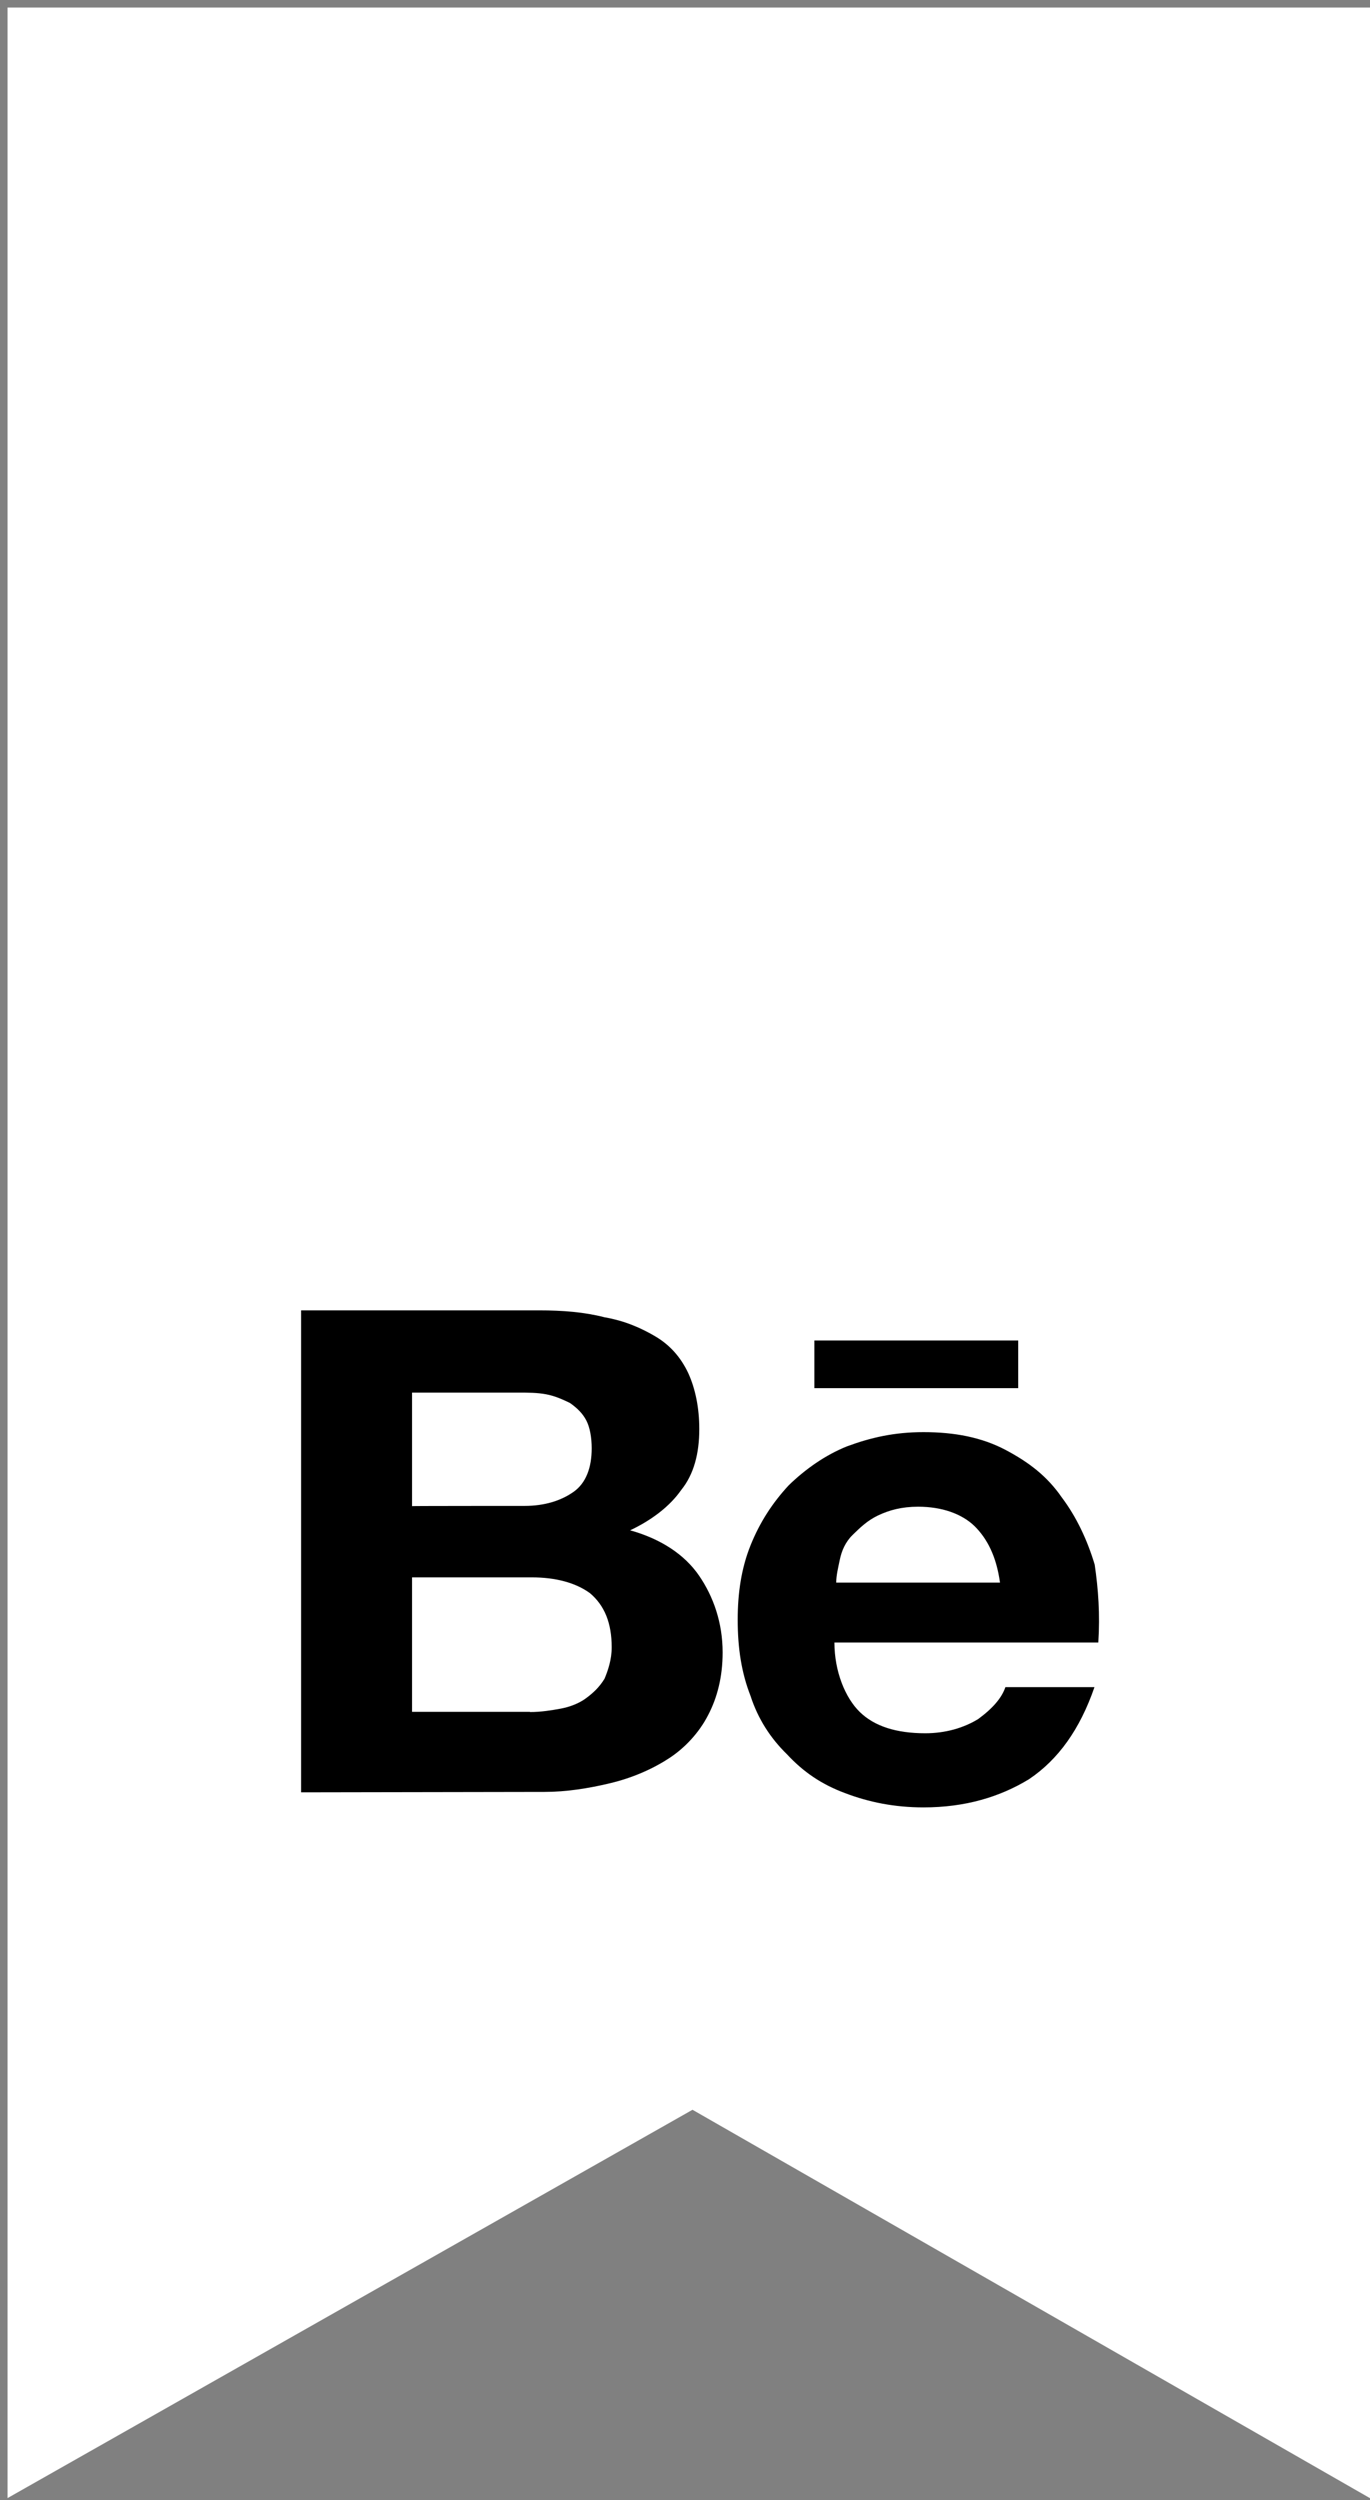
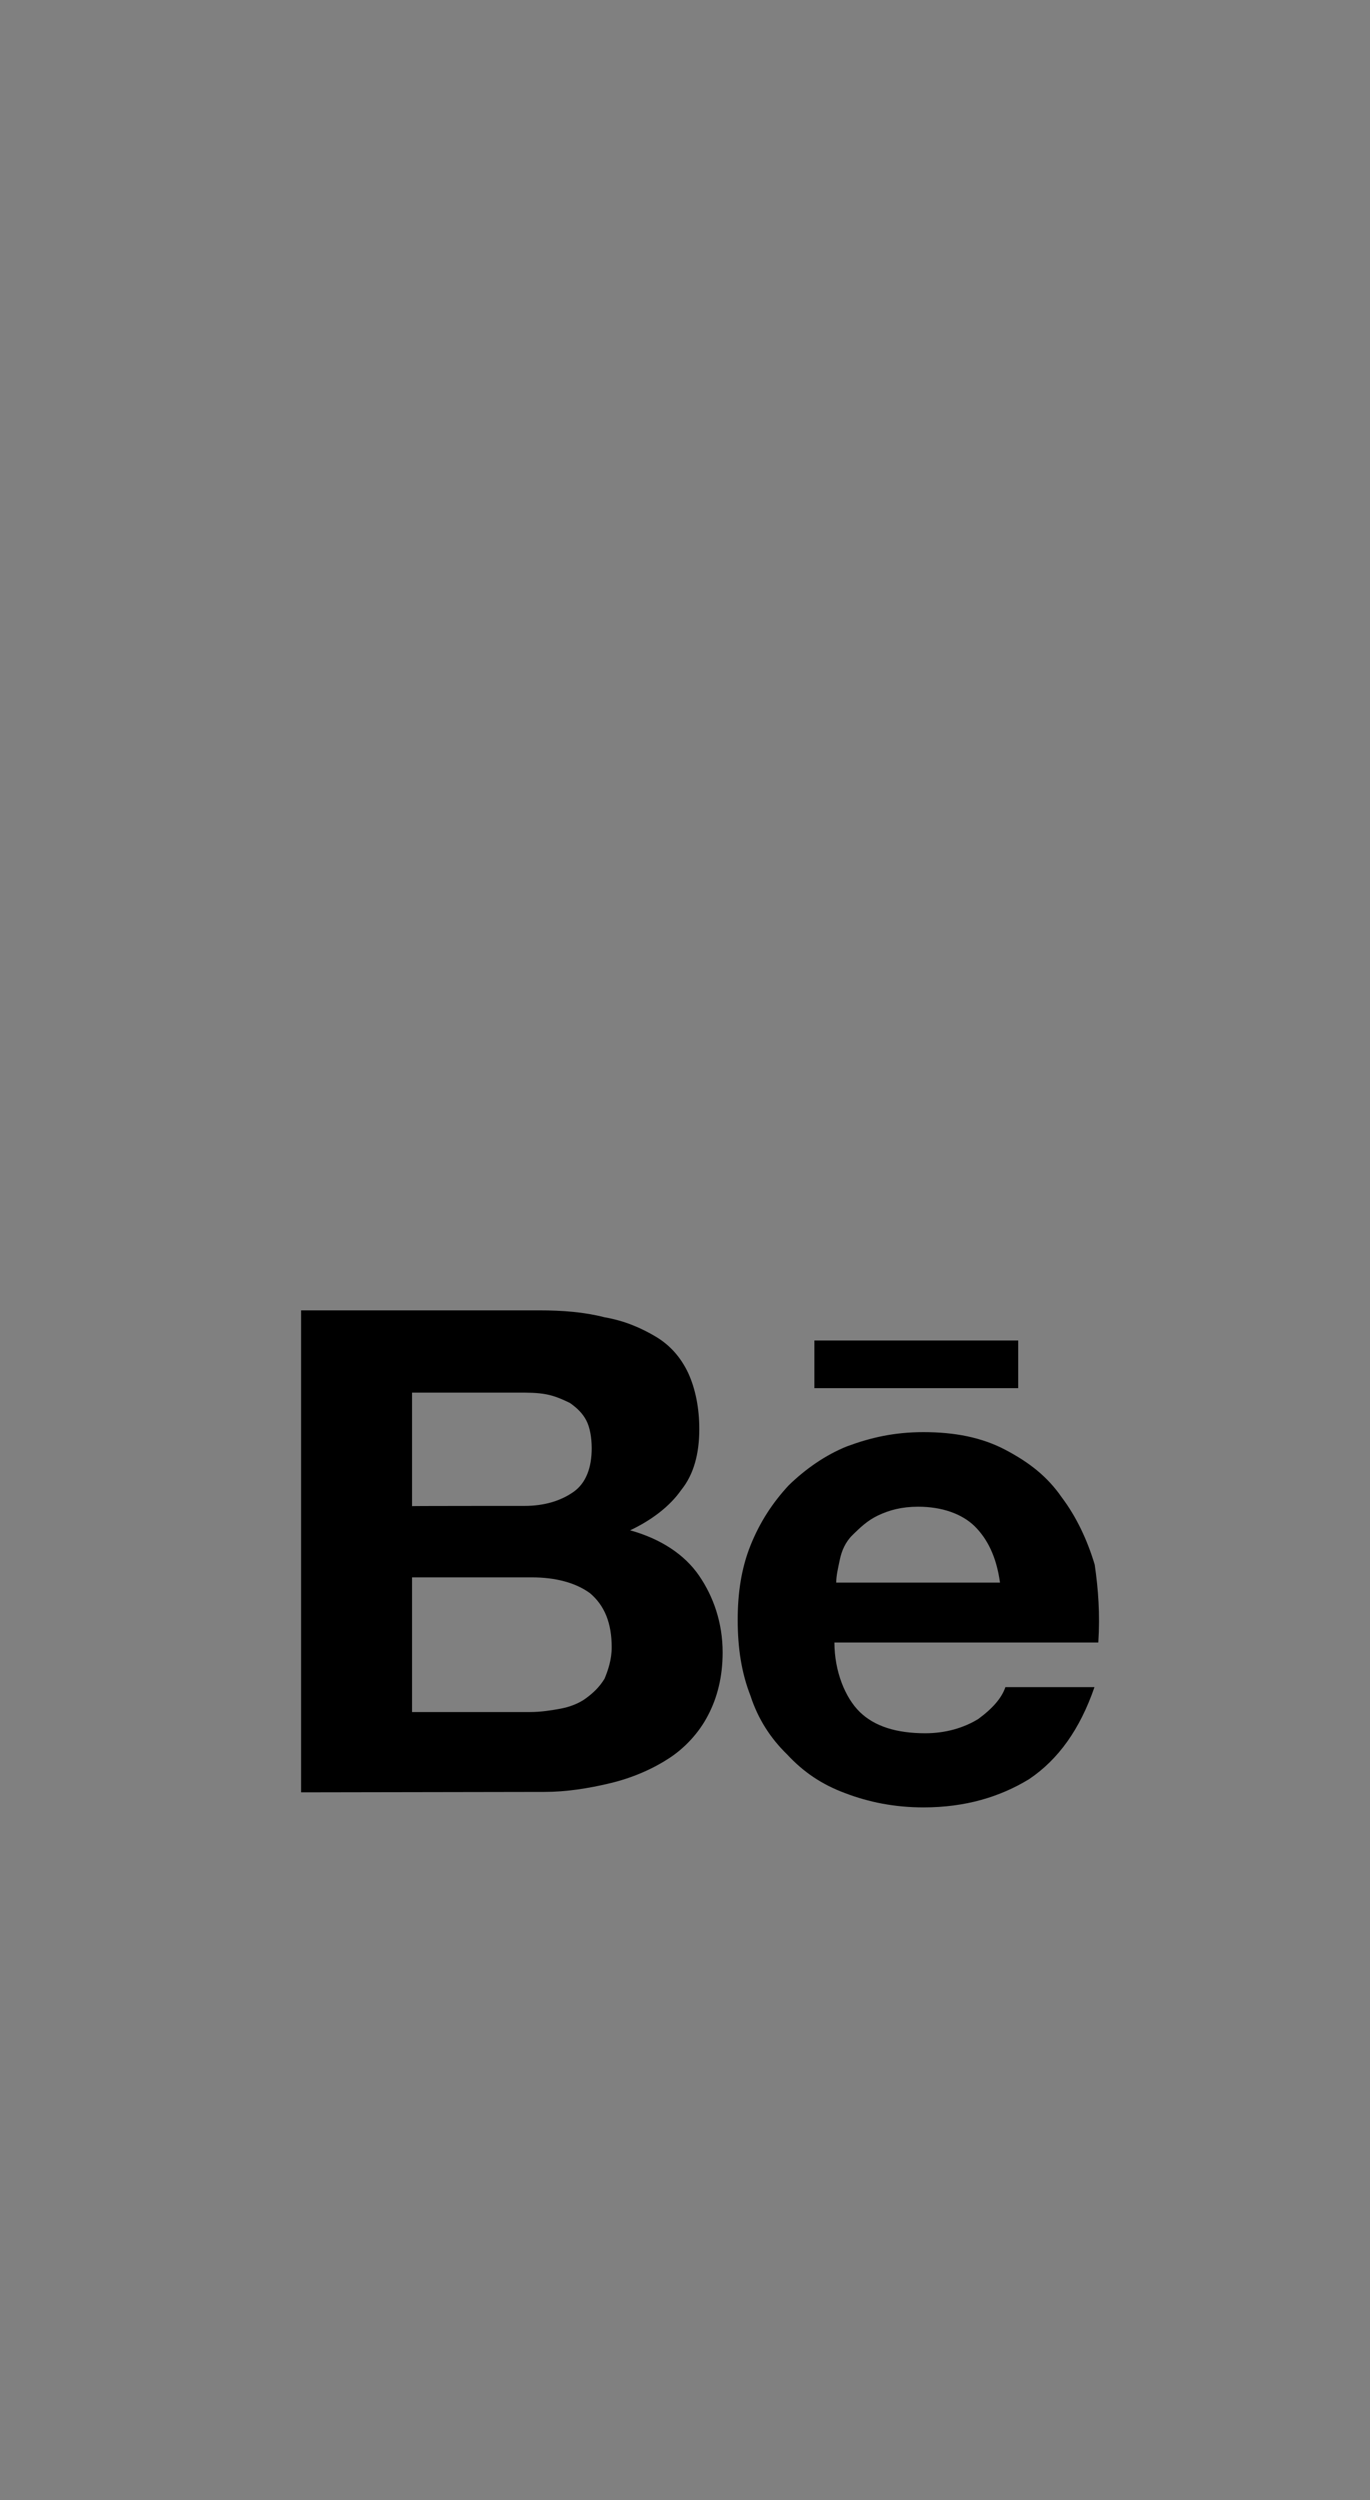
<svg xmlns="http://www.w3.org/2000/svg" width="91" height="166" viewBox="0 0 91 166" fill="none">
  <rect x="0" y="0" width="91" height="166" fill="#808080" stroke="none" />
-   <path d="M90.5 1H1V165L46 139.5L90.5 165V1Z" fill="white" stroke="white" />
-   <path d="M35.812 87C37.379 87 38.826 87.115 40.153 87.459C41.481 87.688 42.57 88.161 43.54 88.734C44.509 89.307 45.225 90.124 45.718 91.17C46.195 92.216 46.449 93.492 46.449 94.882C46.449 96.501 46.091 97.891 45.24 98.937C44.509 99.983 43.316 100.915 41.854 101.603C43.913 102.176 45.479 103.222 46.434 104.612C47.388 106.002 48 107.736 48 109.714C48 111.333 47.642 112.723 47.03 113.884C46.434 115.045 45.464 116.091 44.375 116.779C43.286 117.481 41.958 118.054 40.511 118.398C39.065 118.742 37.617 118.971 36.17 118.971L20 119V87H35.812ZM34.843 99.983C36.17 99.983 37.26 99.639 38.095 99.052C38.93 98.464 39.303 97.433 39.303 96.157C39.303 95.455 39.184 94.767 38.945 94.309C38.706 93.85 38.348 93.492 37.856 93.148C37.379 92.918 36.886 92.689 36.29 92.575C35.693 92.46 35.081 92.46 34.365 92.46H27.369V99.998C27.369 99.983 34.843 99.983 34.843 99.983ZM35.201 113.669C35.932 113.669 36.648 113.554 37.26 113.44C37.856 113.325 38.468 113.096 38.945 112.738C39.422 112.379 39.795 112.035 40.153 111.462C40.392 110.889 40.631 110.187 40.631 109.37C40.631 107.751 40.153 106.59 39.184 105.773C38.214 105.071 36.886 104.727 35.32 104.727H27.369V113.655H35.201V113.669Z" fill="black" />
+   <path d="M35.812 87C37.379 87 38.826 87.115 40.153 87.459C41.481 87.688 42.57 88.161 43.54 88.734C44.509 89.307 45.225 90.124 45.718 91.17C46.195 92.216 46.449 93.492 46.449 94.882C46.449 96.501 46.091 97.891 45.24 98.937C44.509 99.983 43.316 100.915 41.854 101.603C43.913 102.176 45.479 103.222 46.434 104.612C47.388 106.002 48 107.736 48 109.714C48 111.333 47.642 112.723 47.03 113.884C46.434 115.045 45.464 116.091 44.375 116.779C43.286 117.481 41.958 118.054 40.511 118.398C39.065 118.742 37.617 118.971 36.17 118.971L20 119V87H35.812ZM34.843 99.983C36.17 99.983 37.26 99.639 38.095 99.052C38.93 98.464 39.303 97.433 39.303 96.157C39.303 95.455 39.184 94.767 38.945 94.309C38.706 93.85 38.348 93.492 37.856 93.148C37.379 92.918 36.886 92.689 36.29 92.575C35.693 92.46 35.081 92.46 34.365 92.46H27.369V99.998C27.369 99.983 34.843 99.983 34.843 99.983ZM35.201 113.669C35.932 113.669 36.648 113.554 37.26 113.44C37.856 113.325 38.468 113.096 38.945 112.738C39.422 112.379 39.795 112.035 40.153 111.462C40.392 110.889 40.631 110.187 40.631 109.37C40.631 107.751 40.153 106.59 39.184 105.773C38.214 105.071 36.886 104.727 35.32 104.727H27.369V113.655V113.669Z" fill="black" />
  <path d="M57.114 113.669C58.085 114.613 59.535 115.078 61.462 115.078C62.792 115.078 64.002 114.729 64.974 114.134C65.945 113.422 66.543 112.726 66.782 112.014H72.699C71.728 114.831 70.278 116.835 68.351 118.127C66.423 119.303 64.122 120 61.343 120C59.415 120 57.712 119.652 56.143 119.056C54.574 118.475 53.363 117.648 52.272 116.472C51.182 115.412 50.345 114.119 49.852 112.595C49.254 111.07 49 109.43 49 107.542C49 105.785 49.239 104.13 49.852 102.605C50.464 101.081 51.301 99.788 52.392 98.612C53.483 97.552 54.813 96.608 56.262 96.028C57.831 95.447 59.4 95.084 61.343 95.084C63.405 95.084 65.213 95.432 66.782 96.26C68.351 97.088 69.561 98.017 70.532 99.425C71.504 100.718 72.221 102.242 72.714 103.883C72.953 105.524 73.073 107.179 72.953 109.052H55.425C55.425 110.969 56.143 112.726 57.114 113.669ZM64.735 101.327C63.883 100.5 62.553 100.035 60.984 100.035C59.893 100.035 59.056 100.267 58.324 100.616C57.592 100.964 57.114 101.444 56.636 101.908C56.157 102.373 55.904 102.968 55.784 103.549C55.664 104.13 55.545 104.609 55.545 105.074H66.423C66.184 103.331 65.571 102.155 64.735 101.327ZM54.095 89H67.633V92.165H54.095V89Z" fill="black" />
</svg>